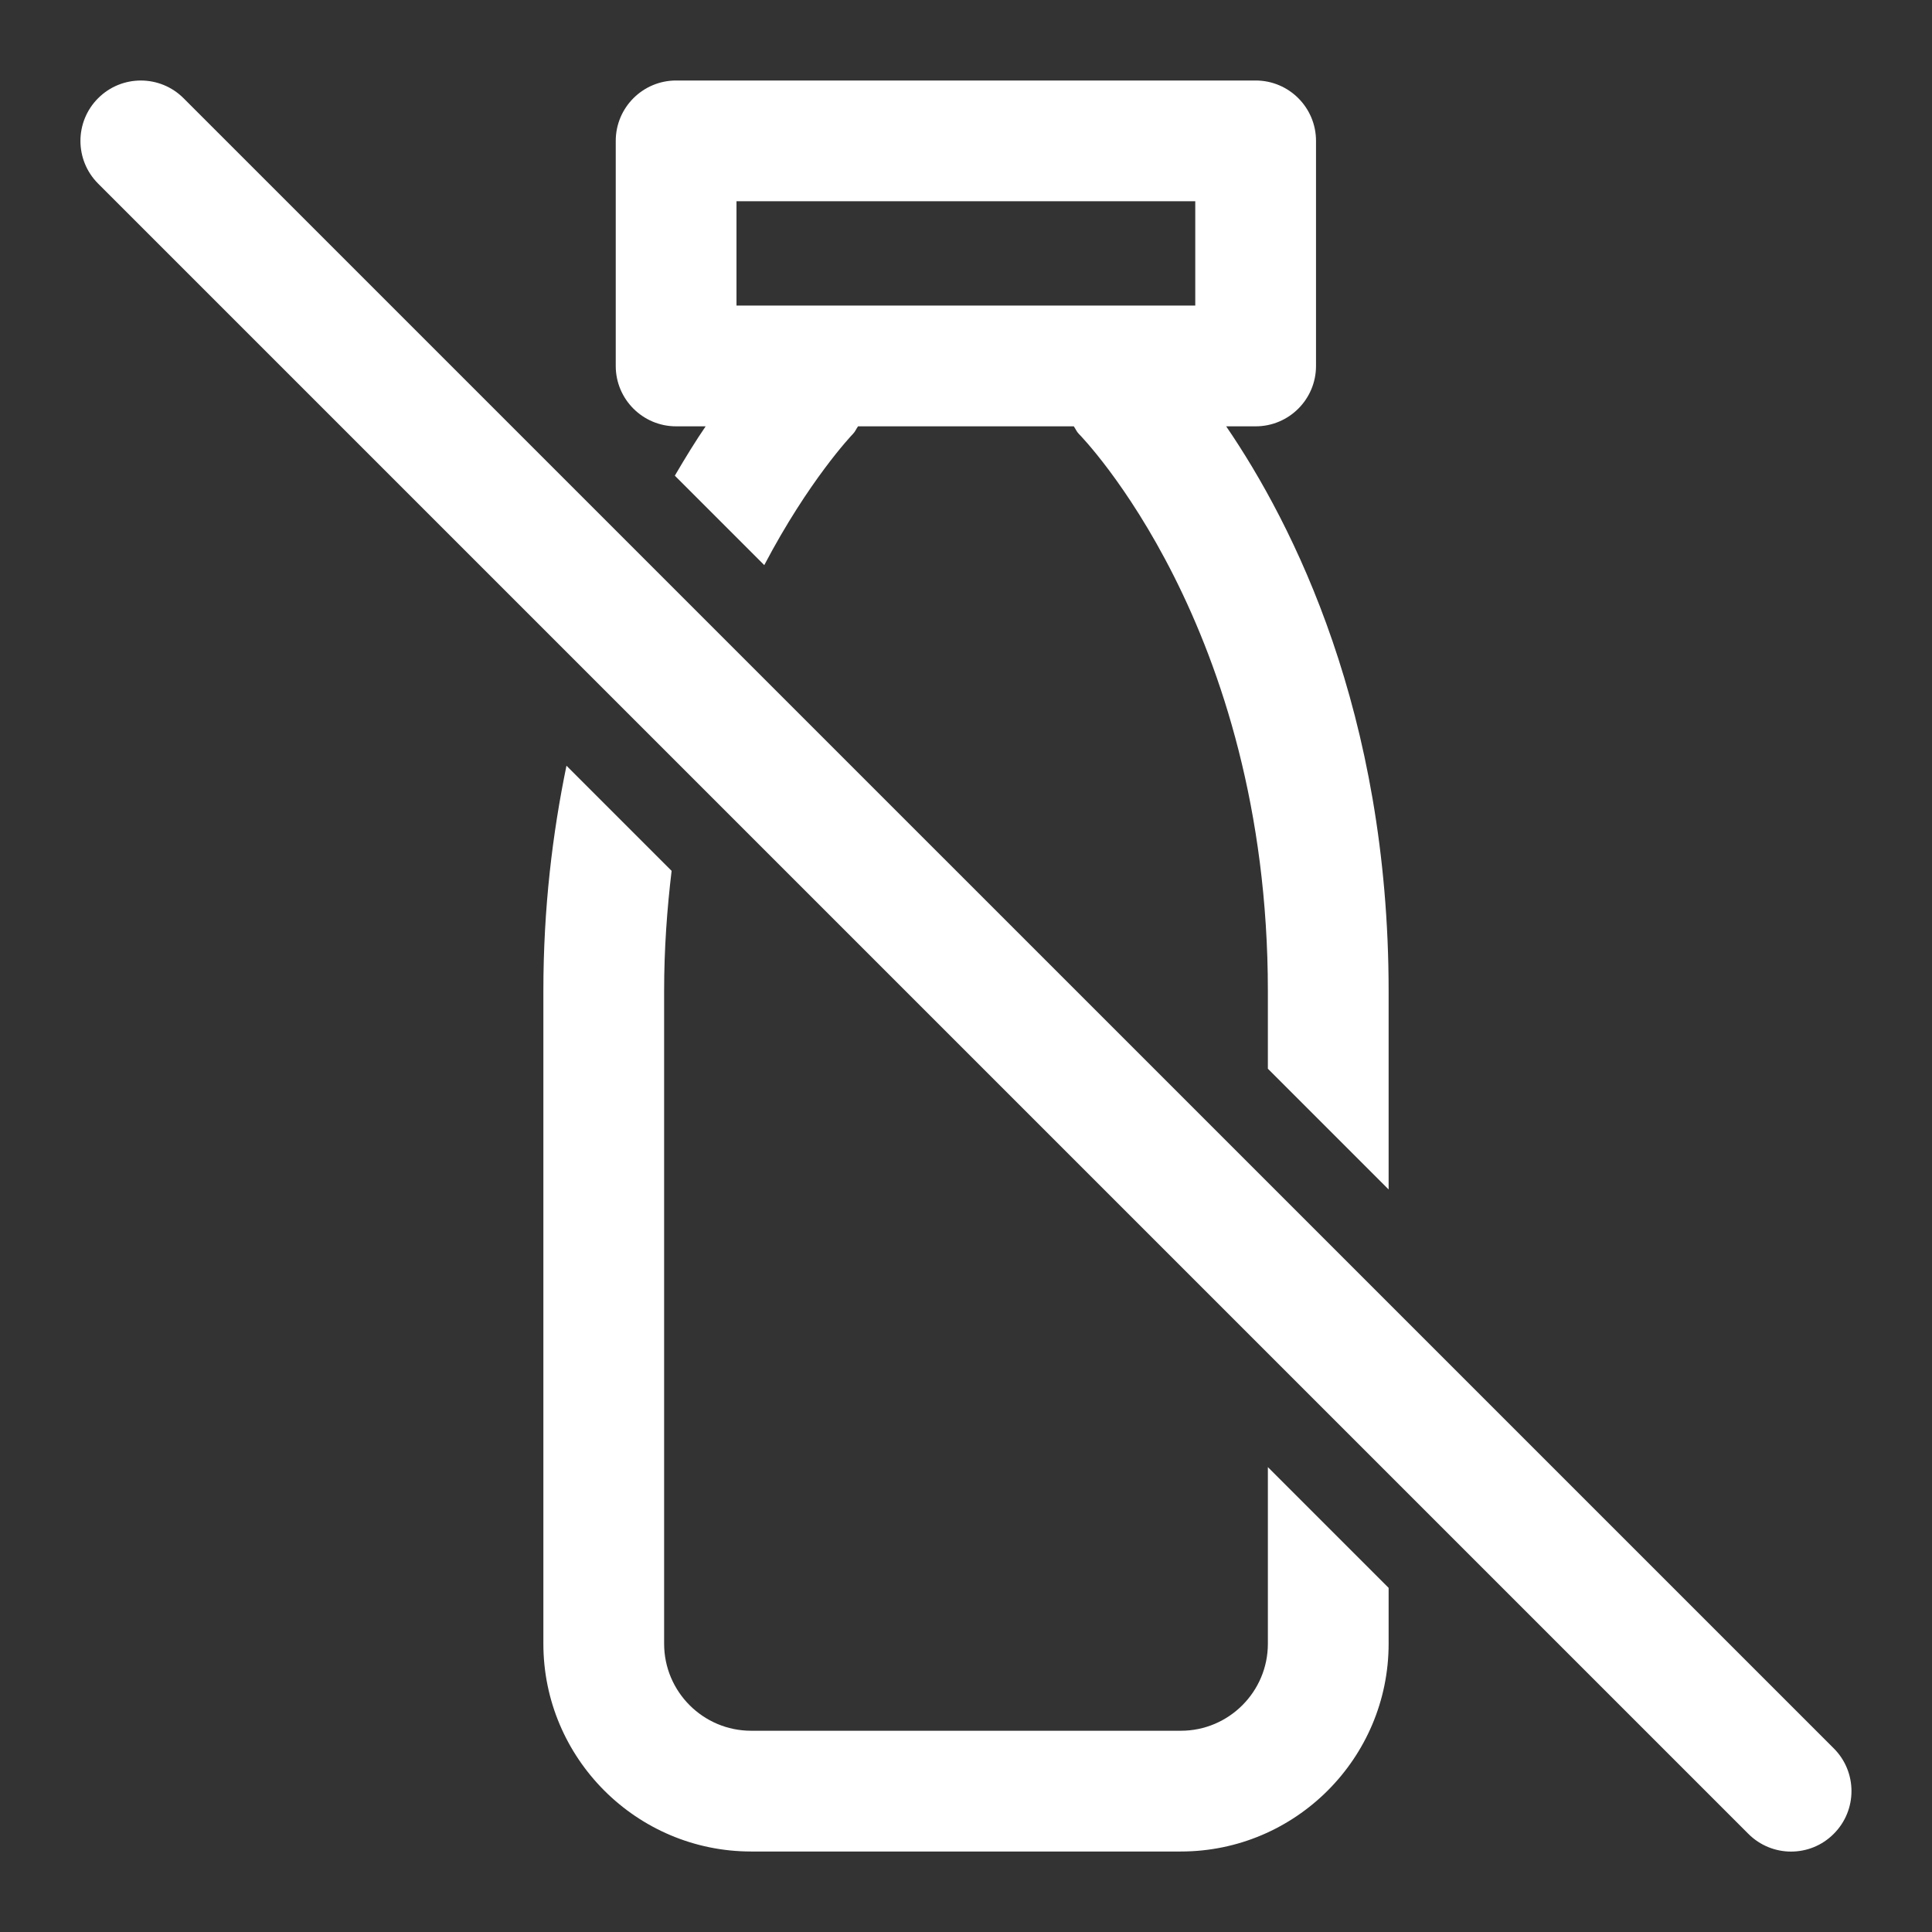
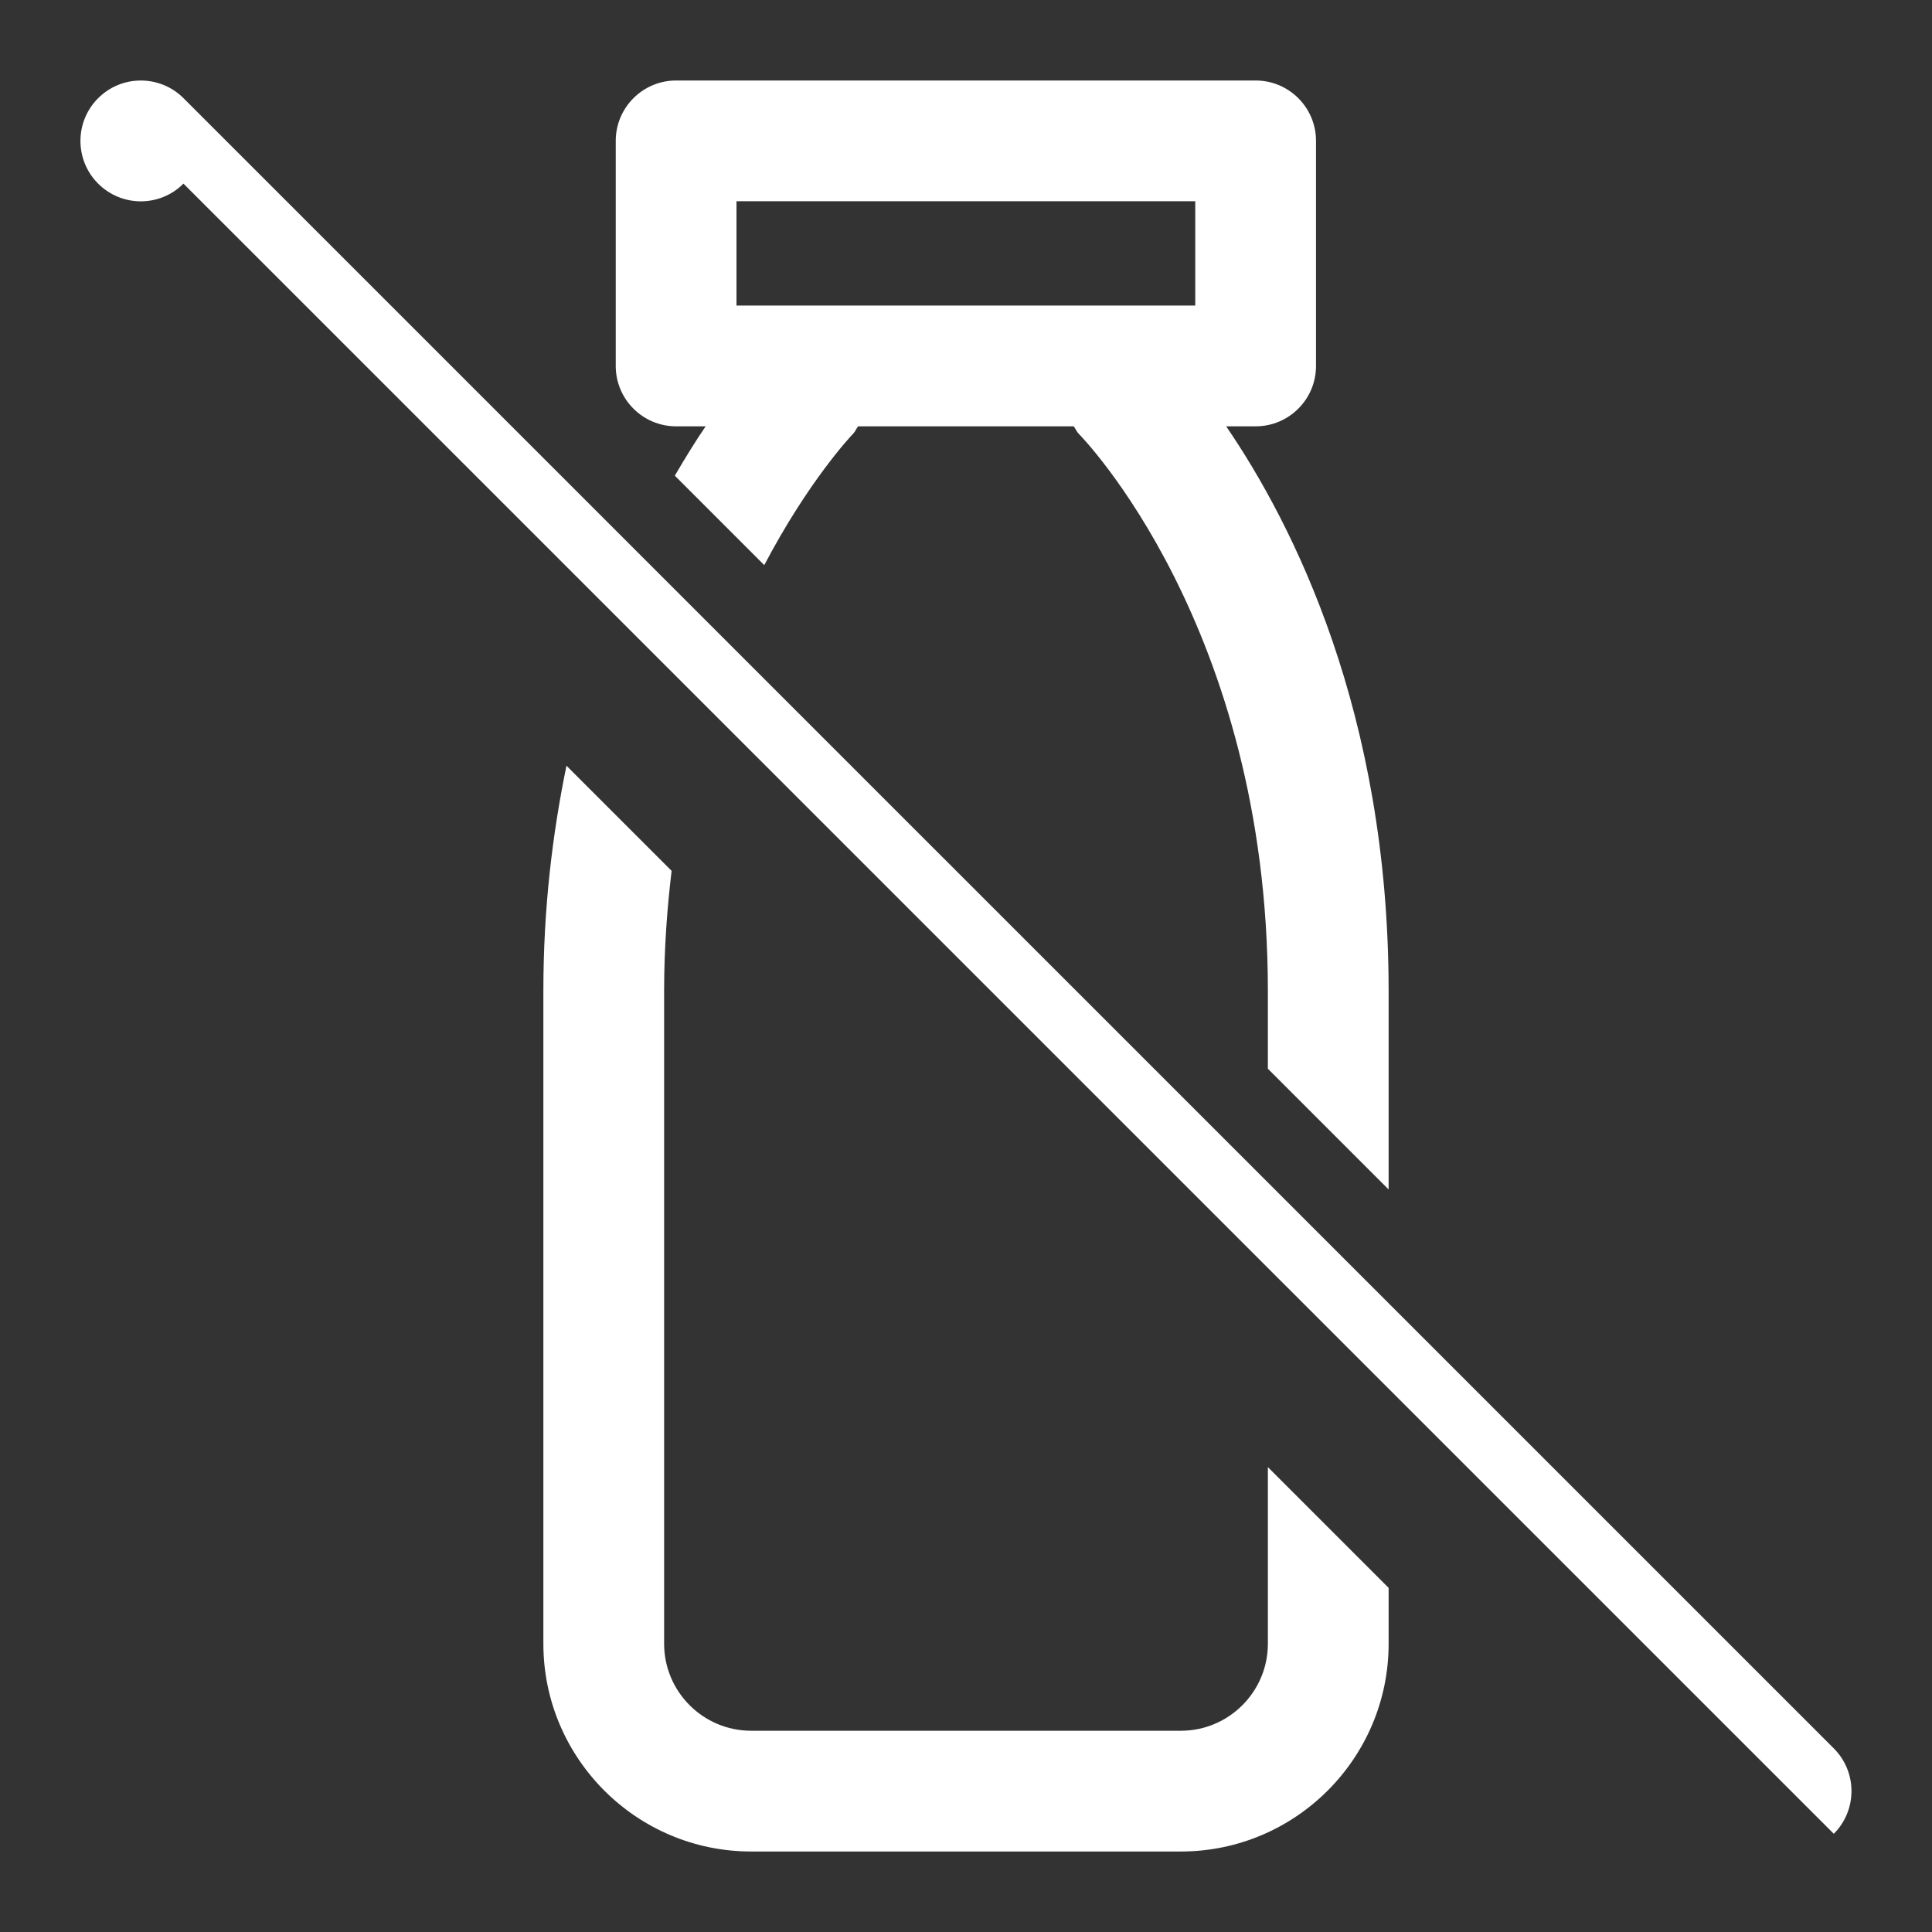
<svg xmlns="http://www.w3.org/2000/svg" id="Icon_x5F_Flaeche__x28_ohne_Kontur_x29_" version="1.1" viewBox="0 0 24 24">
  <rect x="0" y="0" width="24" height="24" fill="#333333" stroke="none" />
-   <path d="M17.25,19.725v.694c0,1.423-1.158,2.581-2.581,2.581h-5.338c-1.423,0-2.581-1.158-2.581-2.581v-8.108c0-1.038.115-1.963.287-2.799l1.306,1.306c-.056.47-.093.964-.093,1.493v8.108c0,.596.485,1.081,1.081,1.081h5.338c.596,0,1.081-.485,1.081-1.081v-2.194l1.5,1.5ZM7.649,4.546V1.75c0-.414.336-.75.75-.75h7.199c.414,0,.75.336.75.75v2.796c0,.414-.336.75-.75.75h-.366c.829,1.214,2.018,3.555,2.018,7.015v2.465l-1.5-1.5v-.965c0-4.529-2.325-6.898-2.349-6.922-.027-.027-.04-.062-.062-.093h-2.68c-.023.031-.035.066-.063.094-.019.019-.551.581-1.102,1.63l-1.111-1.111c.132-.226.261-.435.383-.613h-.367c-.414,0-.75-.336-.75-.75ZM9.149,3.796h5.699v-1.296h-5.699v1.296ZM22.78,22.78c.293-.293.293-.768,0-1.061L2.28,1.22c-.293-.293-.768-.293-1.061,0s-.293.768,0,1.061l20.5,20.5c.146.146.338.22.53.22s.384-.073.53-.22Z" fill="#fff" />
+   <path d="M17.25,19.725v.694c0,1.423-1.158,2.581-2.581,2.581h-5.338c-1.423,0-2.581-1.158-2.581-2.581v-8.108c0-1.038.115-1.963.287-2.799l1.306,1.306c-.056.47-.093.964-.093,1.493v8.108c0,.596.485,1.081,1.081,1.081h5.338c.596,0,1.081-.485,1.081-1.081v-2.194l1.5,1.5ZM7.649,4.546V1.75c0-.414.336-.75.75-.75h7.199c.414,0,.75.336.75.75v2.796c0,.414-.336.75-.75.75h-.366c.829,1.214,2.018,3.555,2.018,7.015v2.465l-1.5-1.5v-.965c0-4.529-2.325-6.898-2.349-6.922-.027-.027-.04-.062-.062-.093h-2.68c-.023.031-.035.066-.063.094-.019.019-.551.581-1.102,1.63l-1.111-1.111c.132-.226.261-.435.383-.613h-.367c-.414,0-.75-.336-.75-.75ZM9.149,3.796h5.699v-1.296h-5.699v1.296ZM22.78,22.78c.293-.293.293-.768,0-1.061L2.28,1.22c-.293-.293-.768-.293-1.061,0s-.293.768,0,1.061c.146.146.338.22.53.22s.384-.073.53-.22Z" fill="#fff" />
</svg>